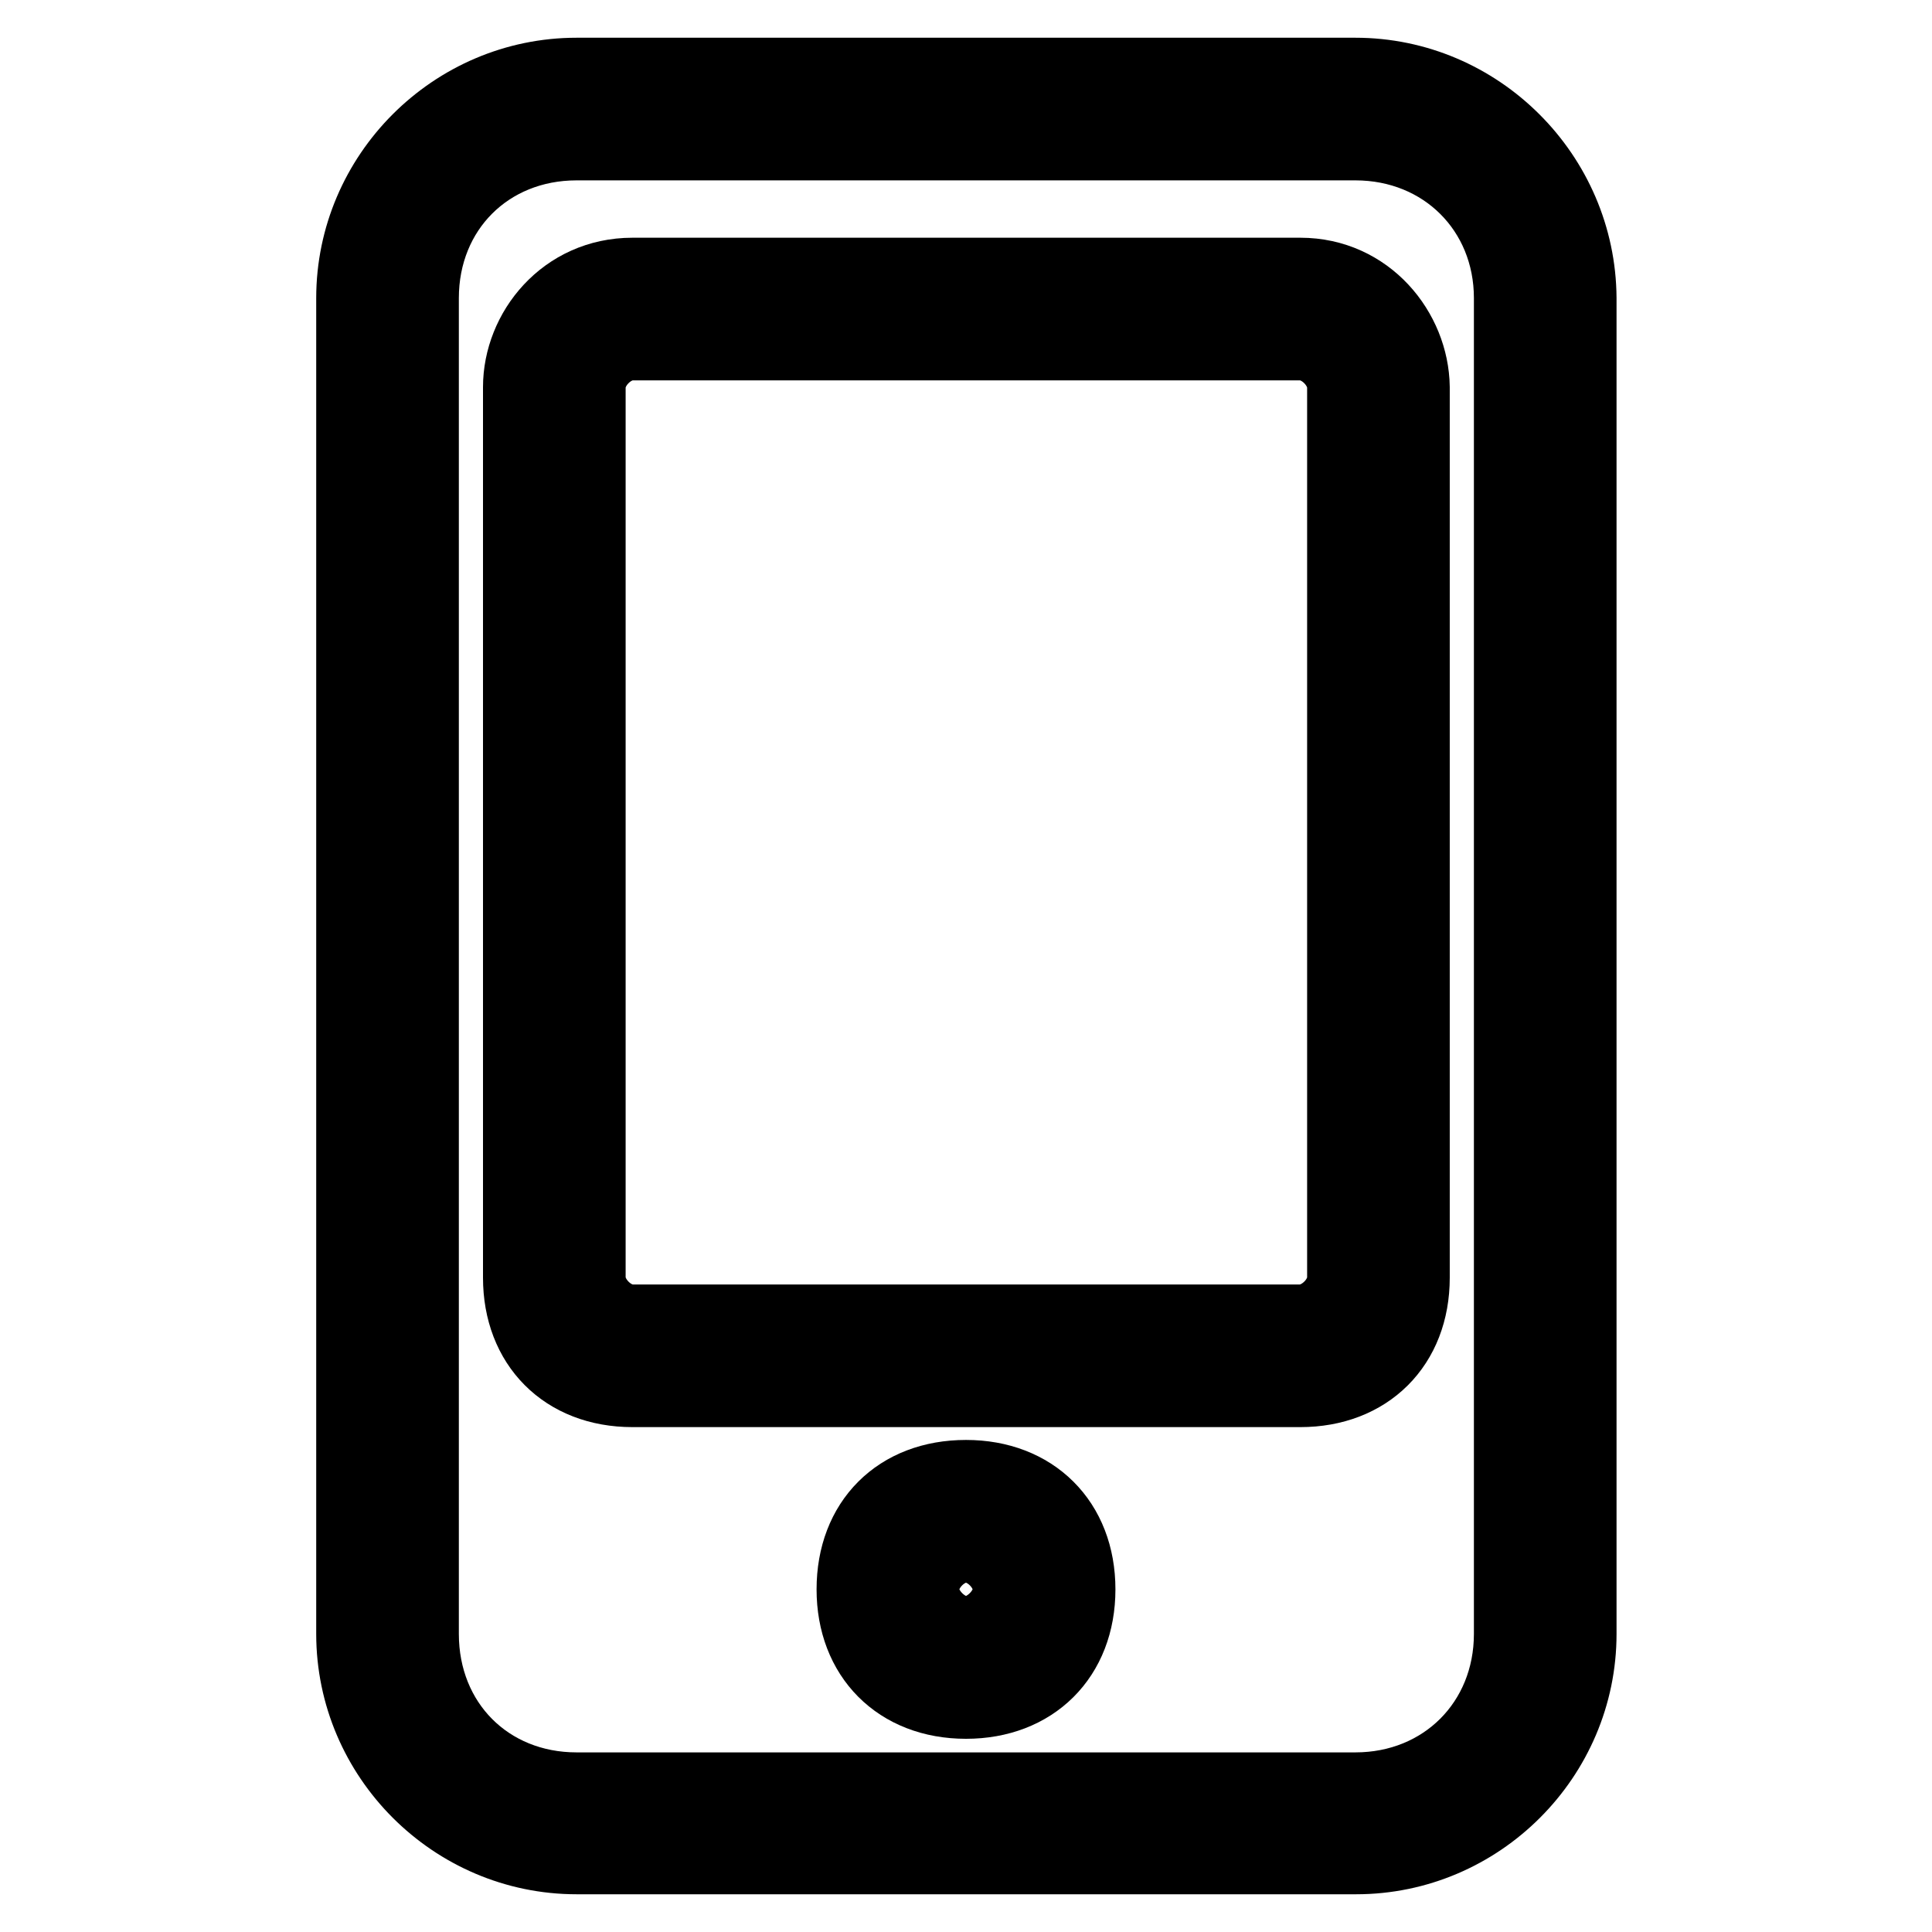
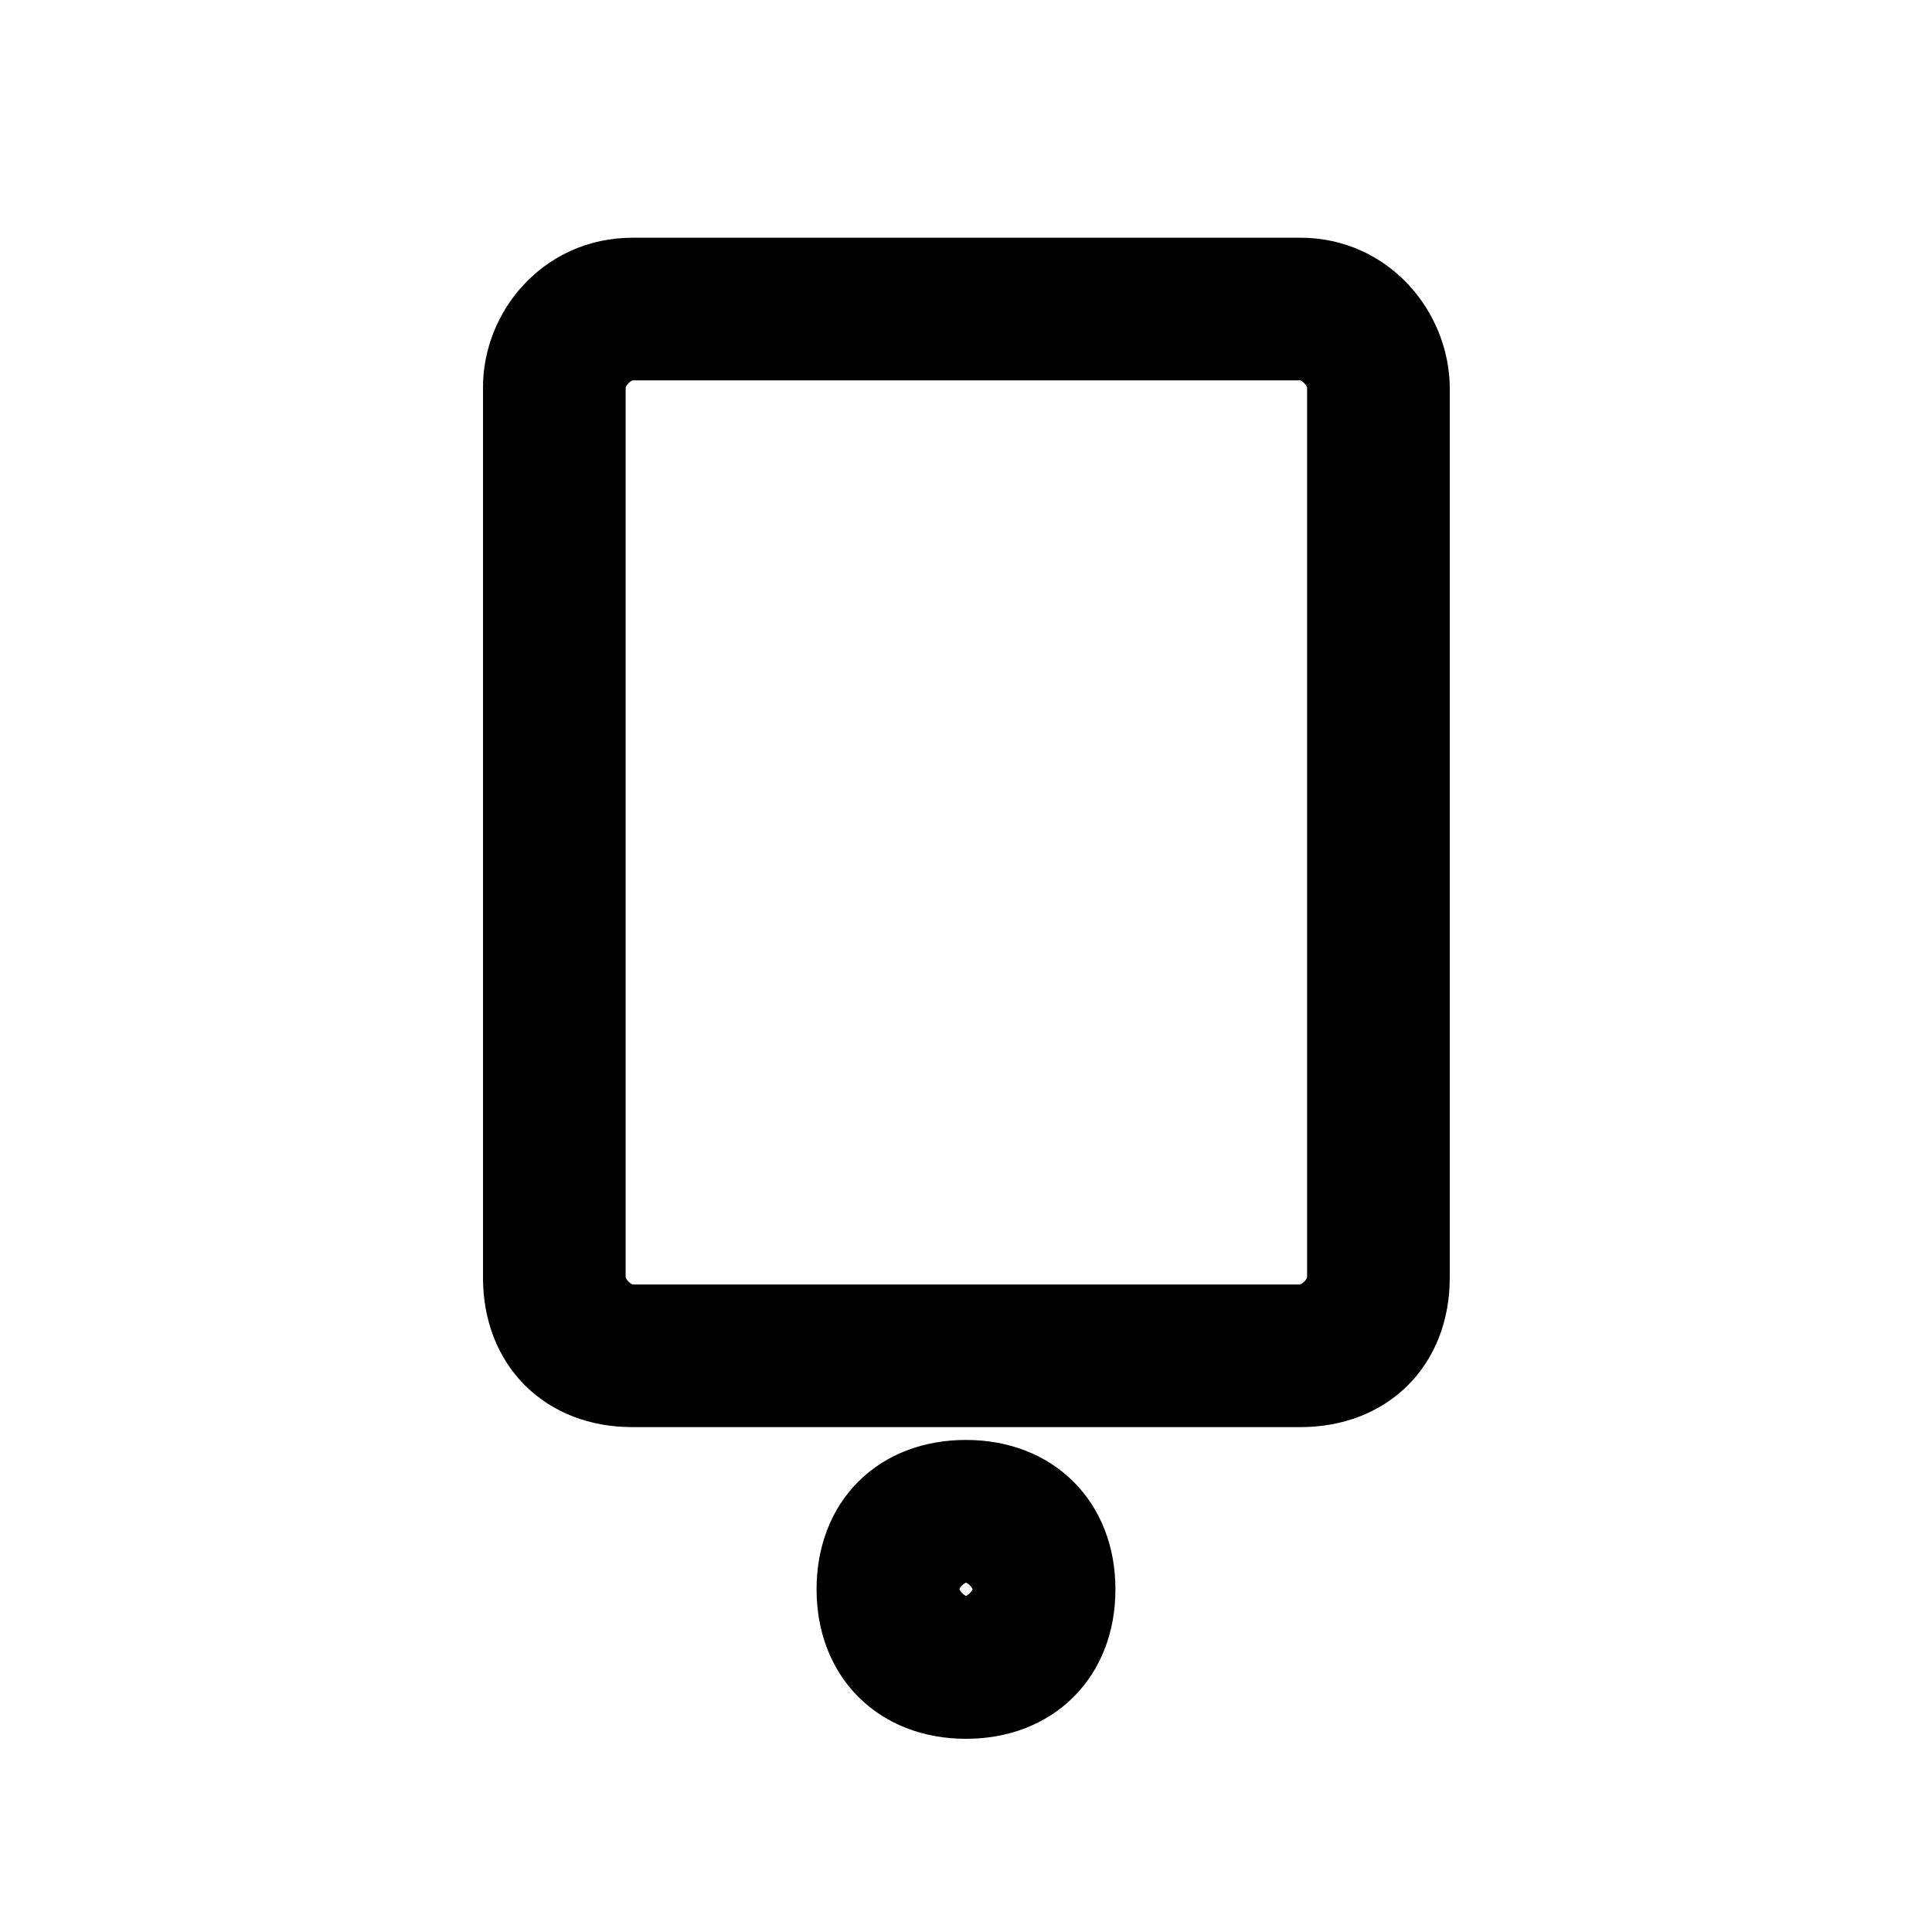
<svg xmlns="http://www.w3.org/2000/svg" version="1.1" x="0px" y="0px" viewBox="0 0 256 256" enable-background="new 0 0 256 256" xml:space="preserve">
  <g>
-     <path stroke-width="10" fill-opacity="0" stroke="#000000" d="M179.6,18.9c11.8,0,20.7,8.9,20.7,20.6v177c0,11.8-8.9,20.7-20.7,20.7H76.4c-11.8,0-20.6-8.8-20.6-20.7 v-177c0-11.8,8.8-20.6,20.6-20.6H179.6 M179.6,10H76.4c-16.2,0-29.5,13.3-29.5,29.5v177c0,16.2,13.3,29.5,29.5,29.5h103.3 c16.2,0,29.5-13.3,29.5-29.5v-177C209.1,23.3,195.8,10,179.6,10z" />
    <path stroke-width="10" fill-opacity="0" stroke="#000000" d="M172.3,45.4c3,0,5.9,3,5.9,5.9v118c0,3-3,5.9-5.9,5.9H83.8c-3,0-5.9-3-5.9-5.9v-118c0-2.9,2.9-5.9,5.9-5.9 H172.3 M172.3,36.5H83.8c-8.9,0-14.8,7.4-14.8,14.8v118c0,8.8,5.9,14.8,14.8,14.8h88.5c8.8,0,14.8-5.9,14.8-14.8v-118 C187,43.9,181.1,36.5,172.3,36.5z M128,204.7c3,0,5.9,3,5.9,5.9s-3,5.9-5.9,5.9s-5.9-3-5.9-5.9S125,204.7,128,204.7 M128,195.8 c-8.9,0-14.8,5.9-14.8,14.8c0,8.8,5.9,14.8,14.8,14.8c8.8,0,14.8-5.9,14.8-14.8C142.8,201.7,136.8,195.8,128,195.8z" />
  </g>
</svg>